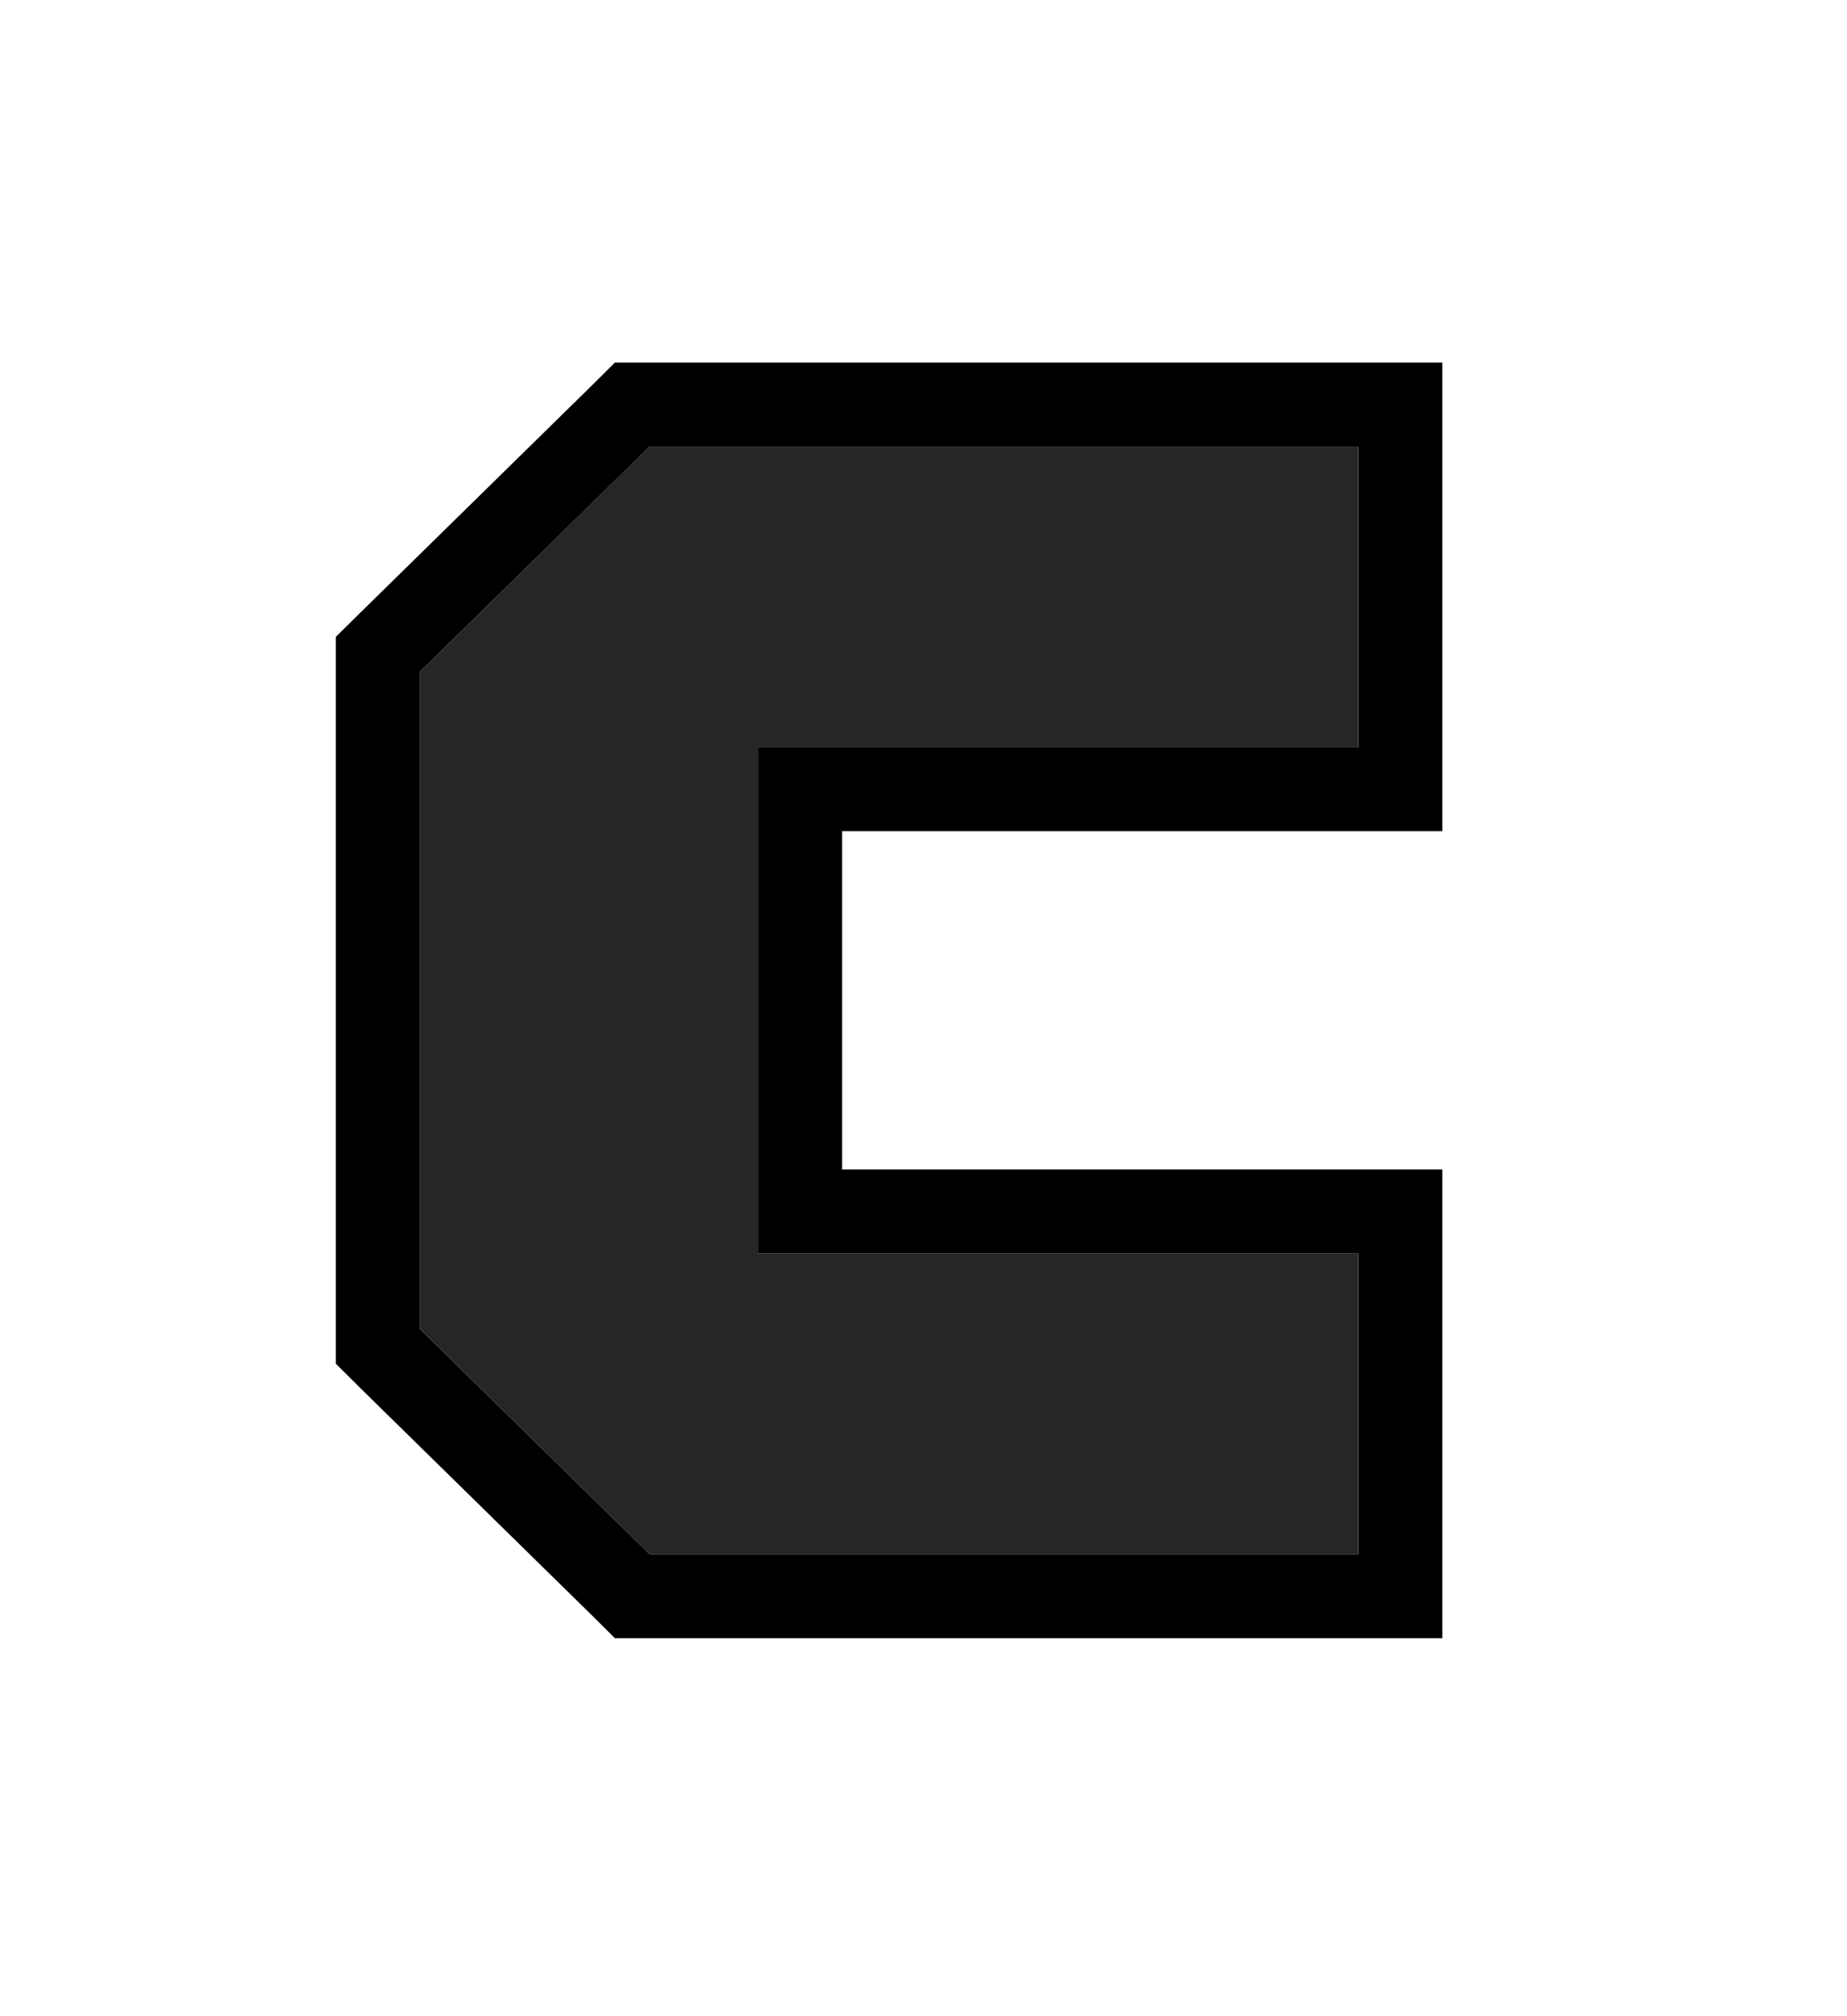
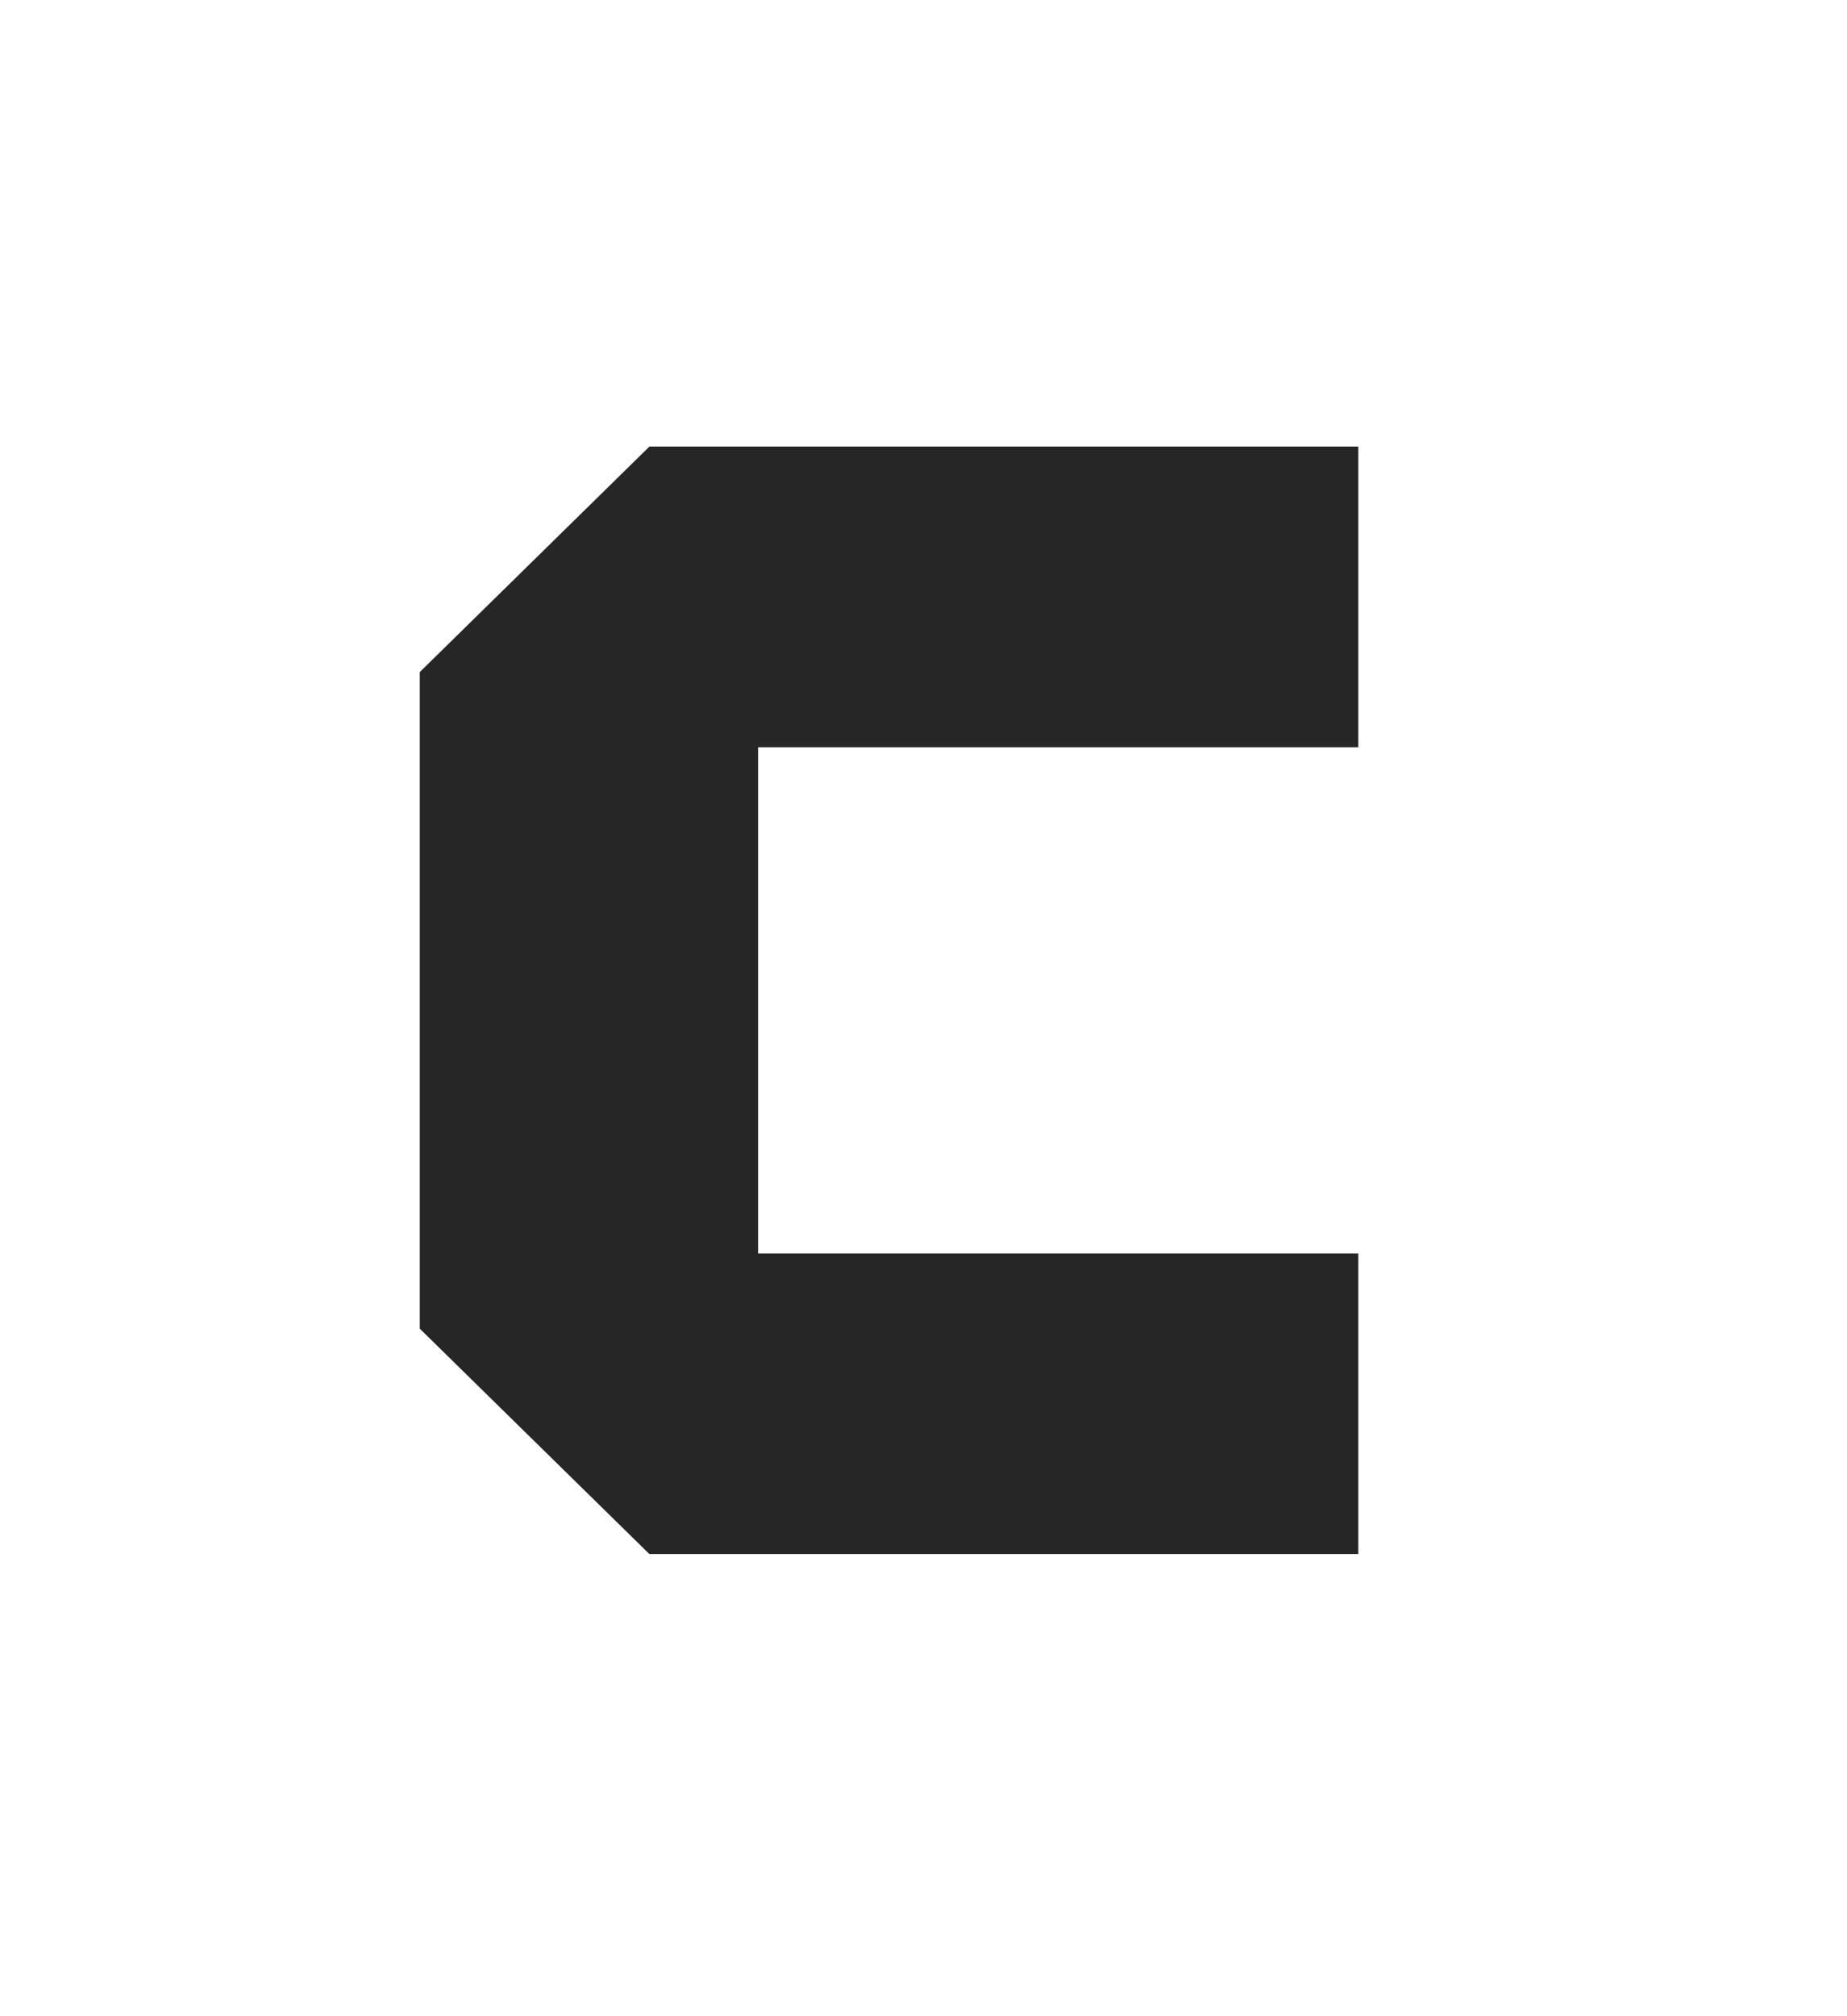
<svg xmlns="http://www.w3.org/2000/svg" width="22" height="24" viewBox="0 0 22 24" fill="none">
  <g filter="url(#filter0_d_1_554)">
    <path d="M5 11.816V4L7.735 1.316H16.179V4.895H9.03V10.921H16.179V14.499H7.735L5 11.816Z" fill="#262626" />
-     <path d="M16.68 0.816V5.394H9.53V10.421H16.68V15H7.53L7.385 14.856L4.649 12.173L4.5 12.025V3.79L4.649 3.643L7.385 0.96L7.53 0.816H16.68Z" stroke="black" />
  </g>
  <defs>
    <filter id="filter0_d_1_554" x="0" y="0.316" width="21.179" height="23.183" filterUnits="userSpaceOnUse" color-interpolation-filters="sRGB">
      <feFlood flood-opacity="0" result="BackgroundImageFix" />
      <feColorMatrix in="SourceAlpha" type="matrix" values="0 0 0 0 0 0 0 0 0 0 0 0 0 0 0 0 0 0 127 0" result="hardAlpha" />
      <feOffset dy="4" />
      <feGaussianBlur stdDeviation="2" />
      <feComposite in2="hardAlpha" operator="out" />
      <feColorMatrix type="matrix" values="0 0 0 0 0 0 0 0 0 0 0 0 0 0 0 0 0 0 0.25 0" />
      <feBlend mode="normal" in2="BackgroundImageFix" result="effect1_dropShadow_1_554" />
      <feBlend mode="normal" in="SourceGraphic" in2="effect1_dropShadow_1_554" result="shape" />
    </filter>
  </defs>
</svg>